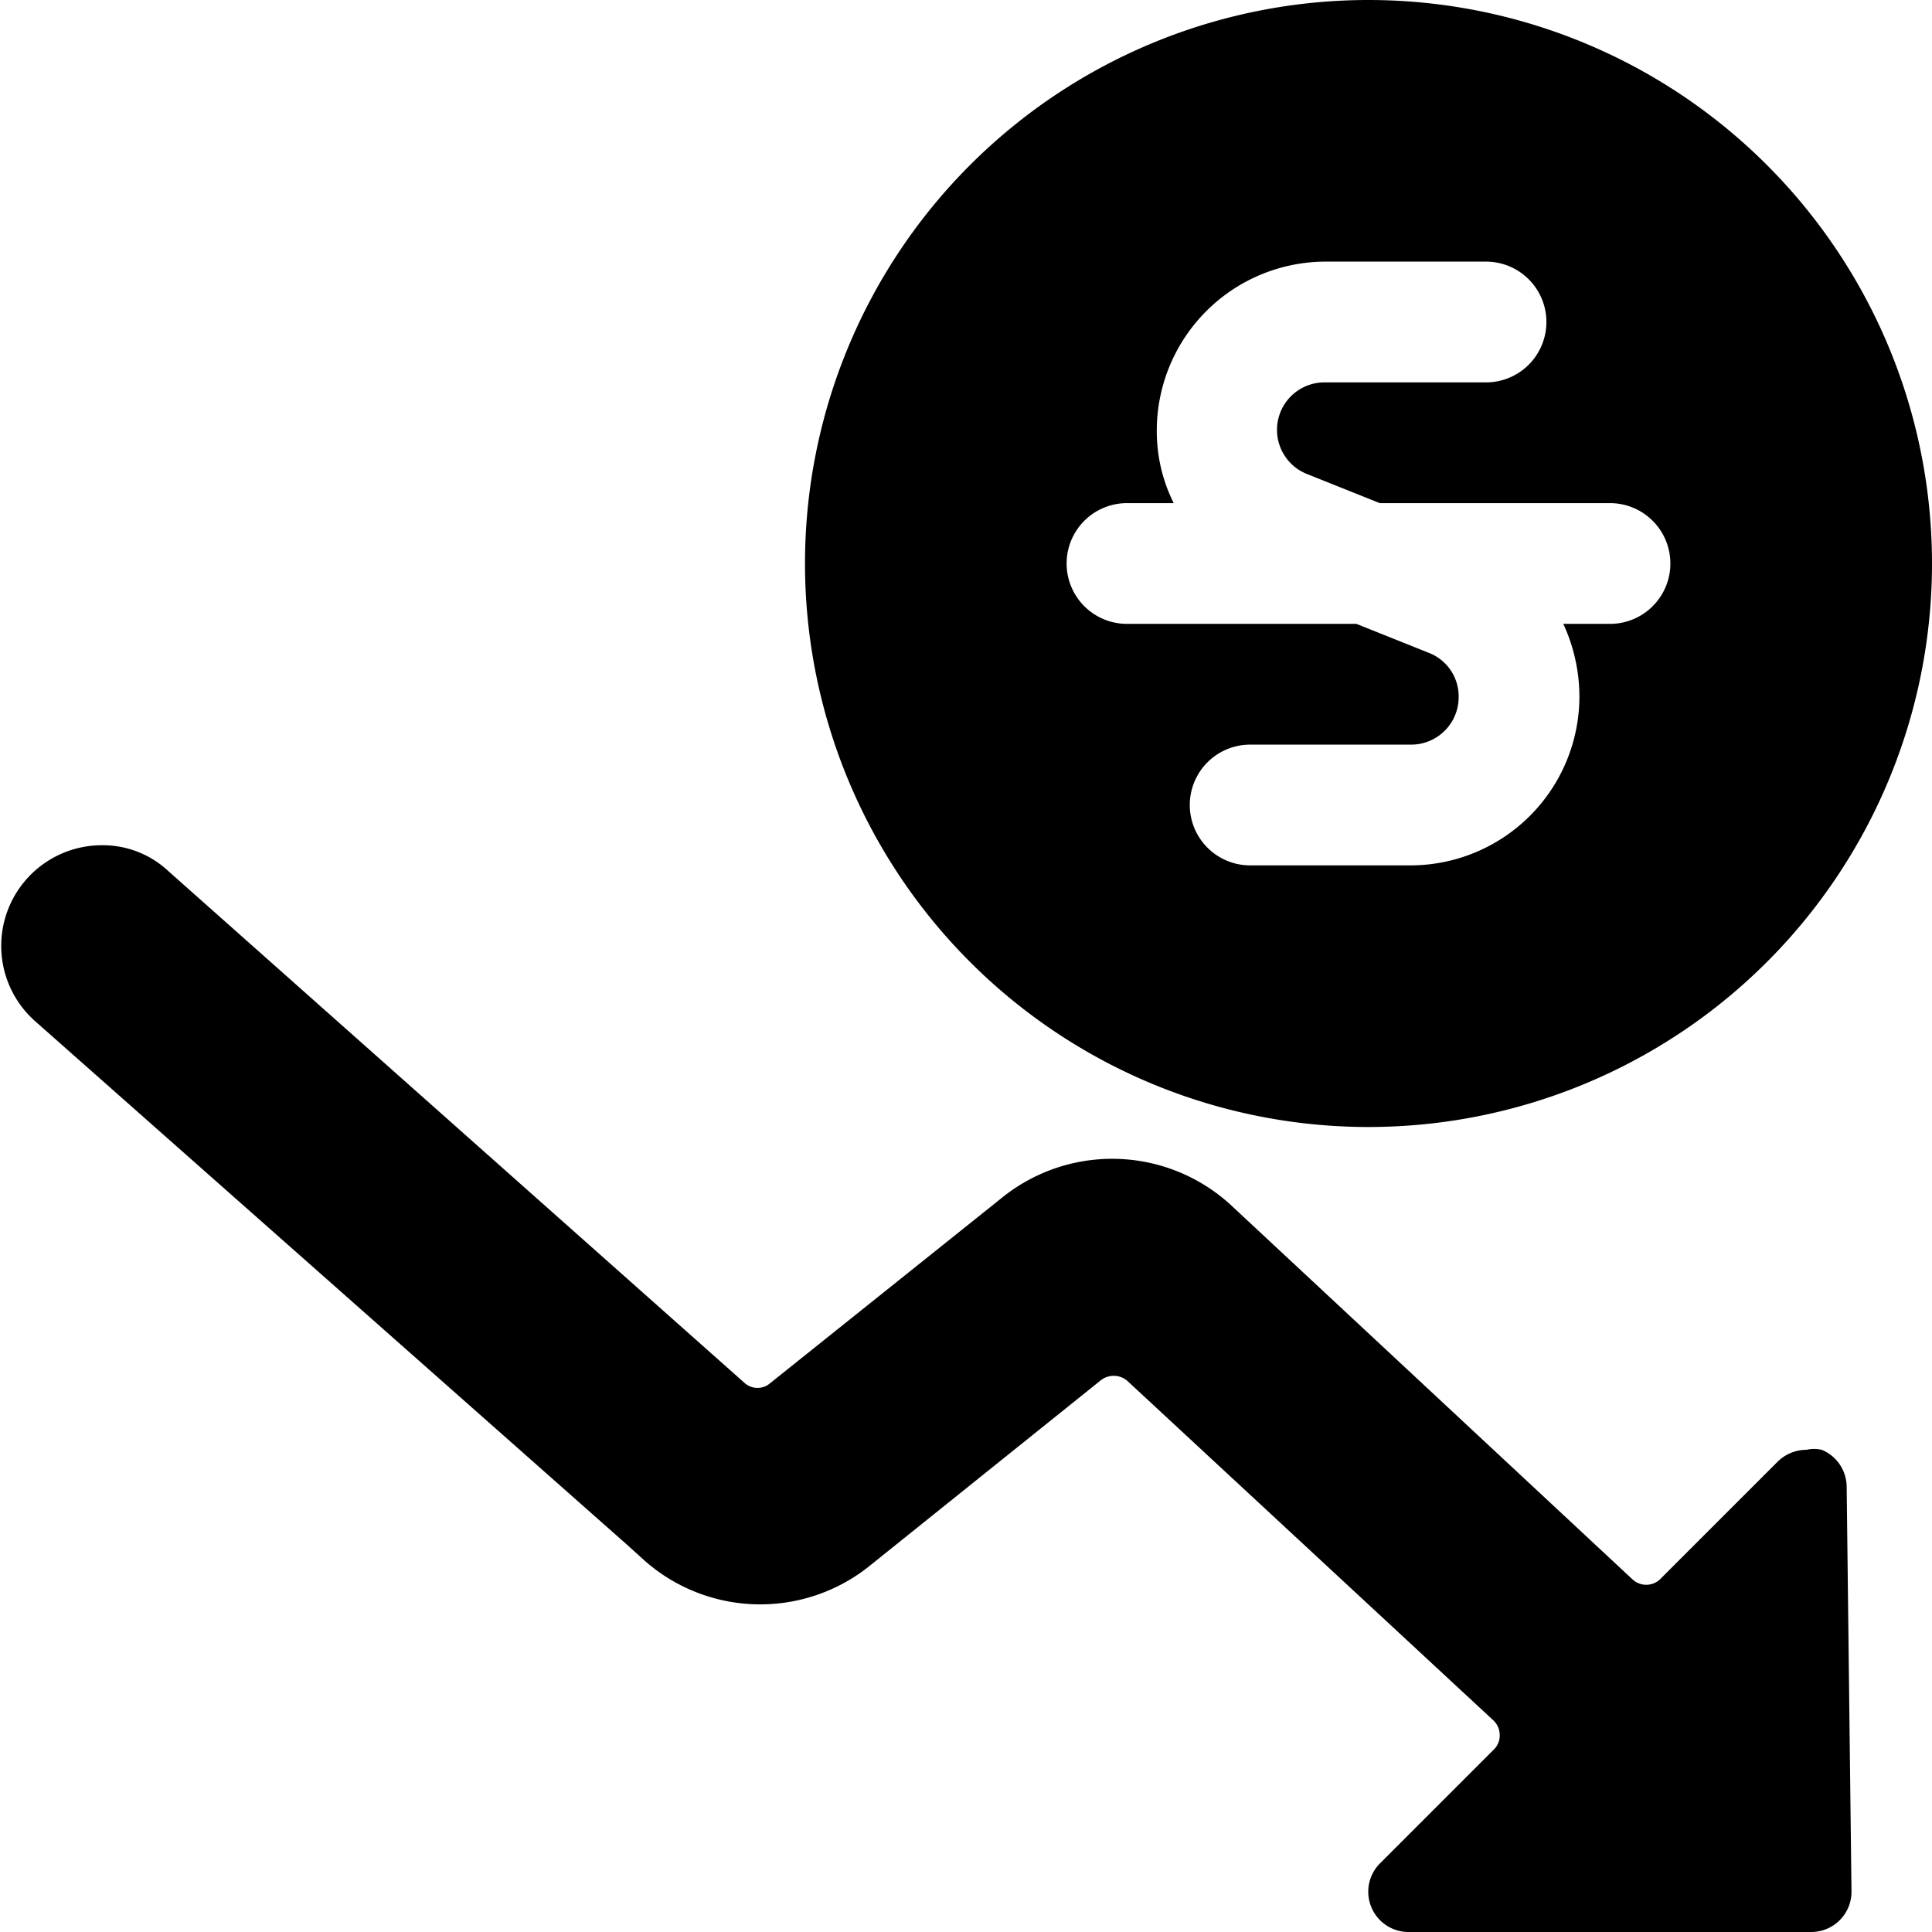
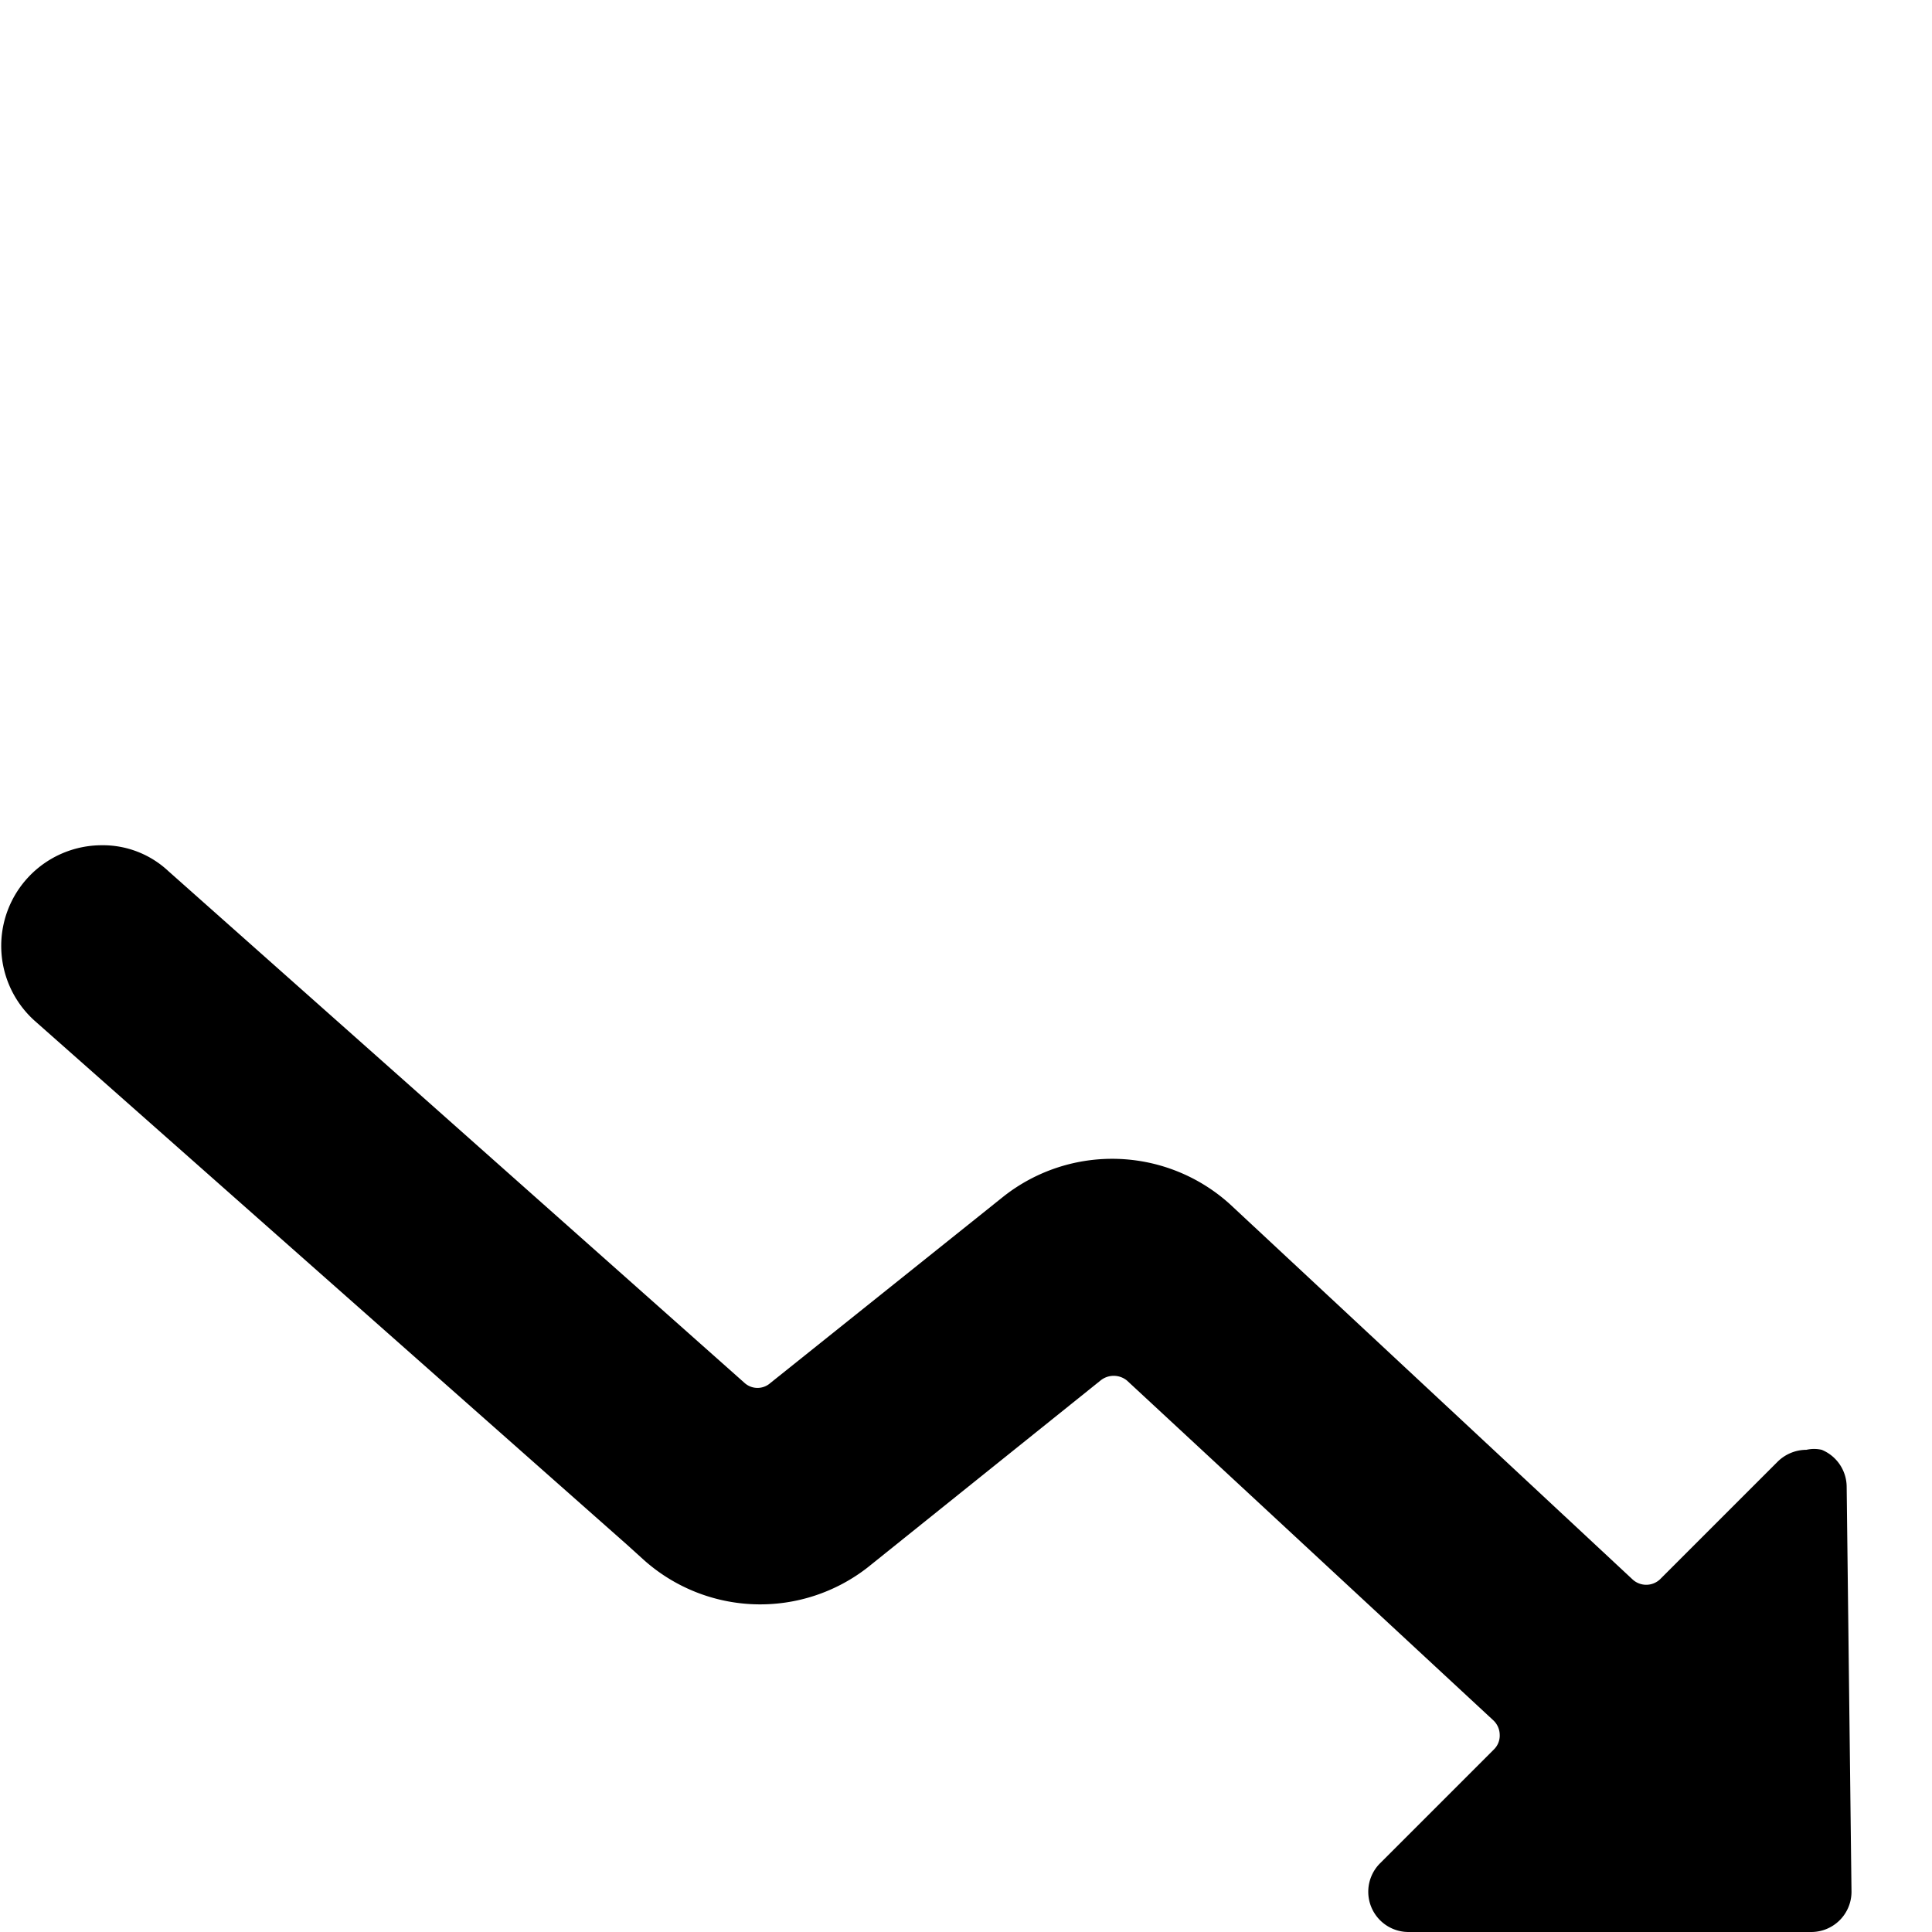
<svg xmlns="http://www.w3.org/2000/svg" viewBox="0 0 24 24">
  <g>
    <path d="M23 23.5a0.5 0.5 0 0 1 -0.5 0.5h-5a0.5 0.5 0 0 1 -0.36 -0.85l1.42 -1.42a0.24 0.24 0 0 0 0.07 -0.18 0.25 0.25 0 0 0 -0.08 -0.18L14 17.15a0.26 0.26 0 0 0 -0.33 0l-2.89 2.32A2.17 2.17 0 0 1 8 19.38l-0.21 -0.19 -7.36 -6.51a1.25 1.25 0 0 1 0.83 -2.18 1.19 1.19 0 0 1 0.83 0.32l7.16 6.36a0.24 0.24 0 0 0 0.32 0l2.9 -2.32a2.18 2.18 0 0 1 2.81 0.1l5 4.66a0.25 0.25 0 0 0 0.34 0l1.46 -1.46a0.51 0.51 0 0 1 0.36 -0.15 0.43 0.43 0 0 1 0.19 0 0.5 0.5 0 0 1 0.31 0.46Z" fill="#000000" stroke-width="1" />
-     <path d="M17 0a7 7 0 1 0 7 7 7 7 0 0 0 -7 -7Zm3 7.75h-0.58a2.16 2.16 0 0 1 0.2 0.91 2.1 2.1 0 0 1 -2.09 2.09h-2a0.75 0.75 0 0 1 0 -1.5h2a0.59 0.59 0 0 0 0.59 -0.59 0.58 0.58 0 0 0 -0.37 -0.55l-0.9 -0.36H14a0.75 0.75 0 0 1 0 -1.5h0.58a2 2 0 0 1 -0.21 -0.91 2.1 2.1 0 0 1 2.09 -2.09h2a0.75 0.75 0 0 1 0 1.5h-2a0.59 0.59 0 0 0 -0.22 1.14l0.9 0.36H20a0.75 0.75 0 0 1 0 1.5Z" fill="#000000" stroke-width="1" />
  </g>
</svg>